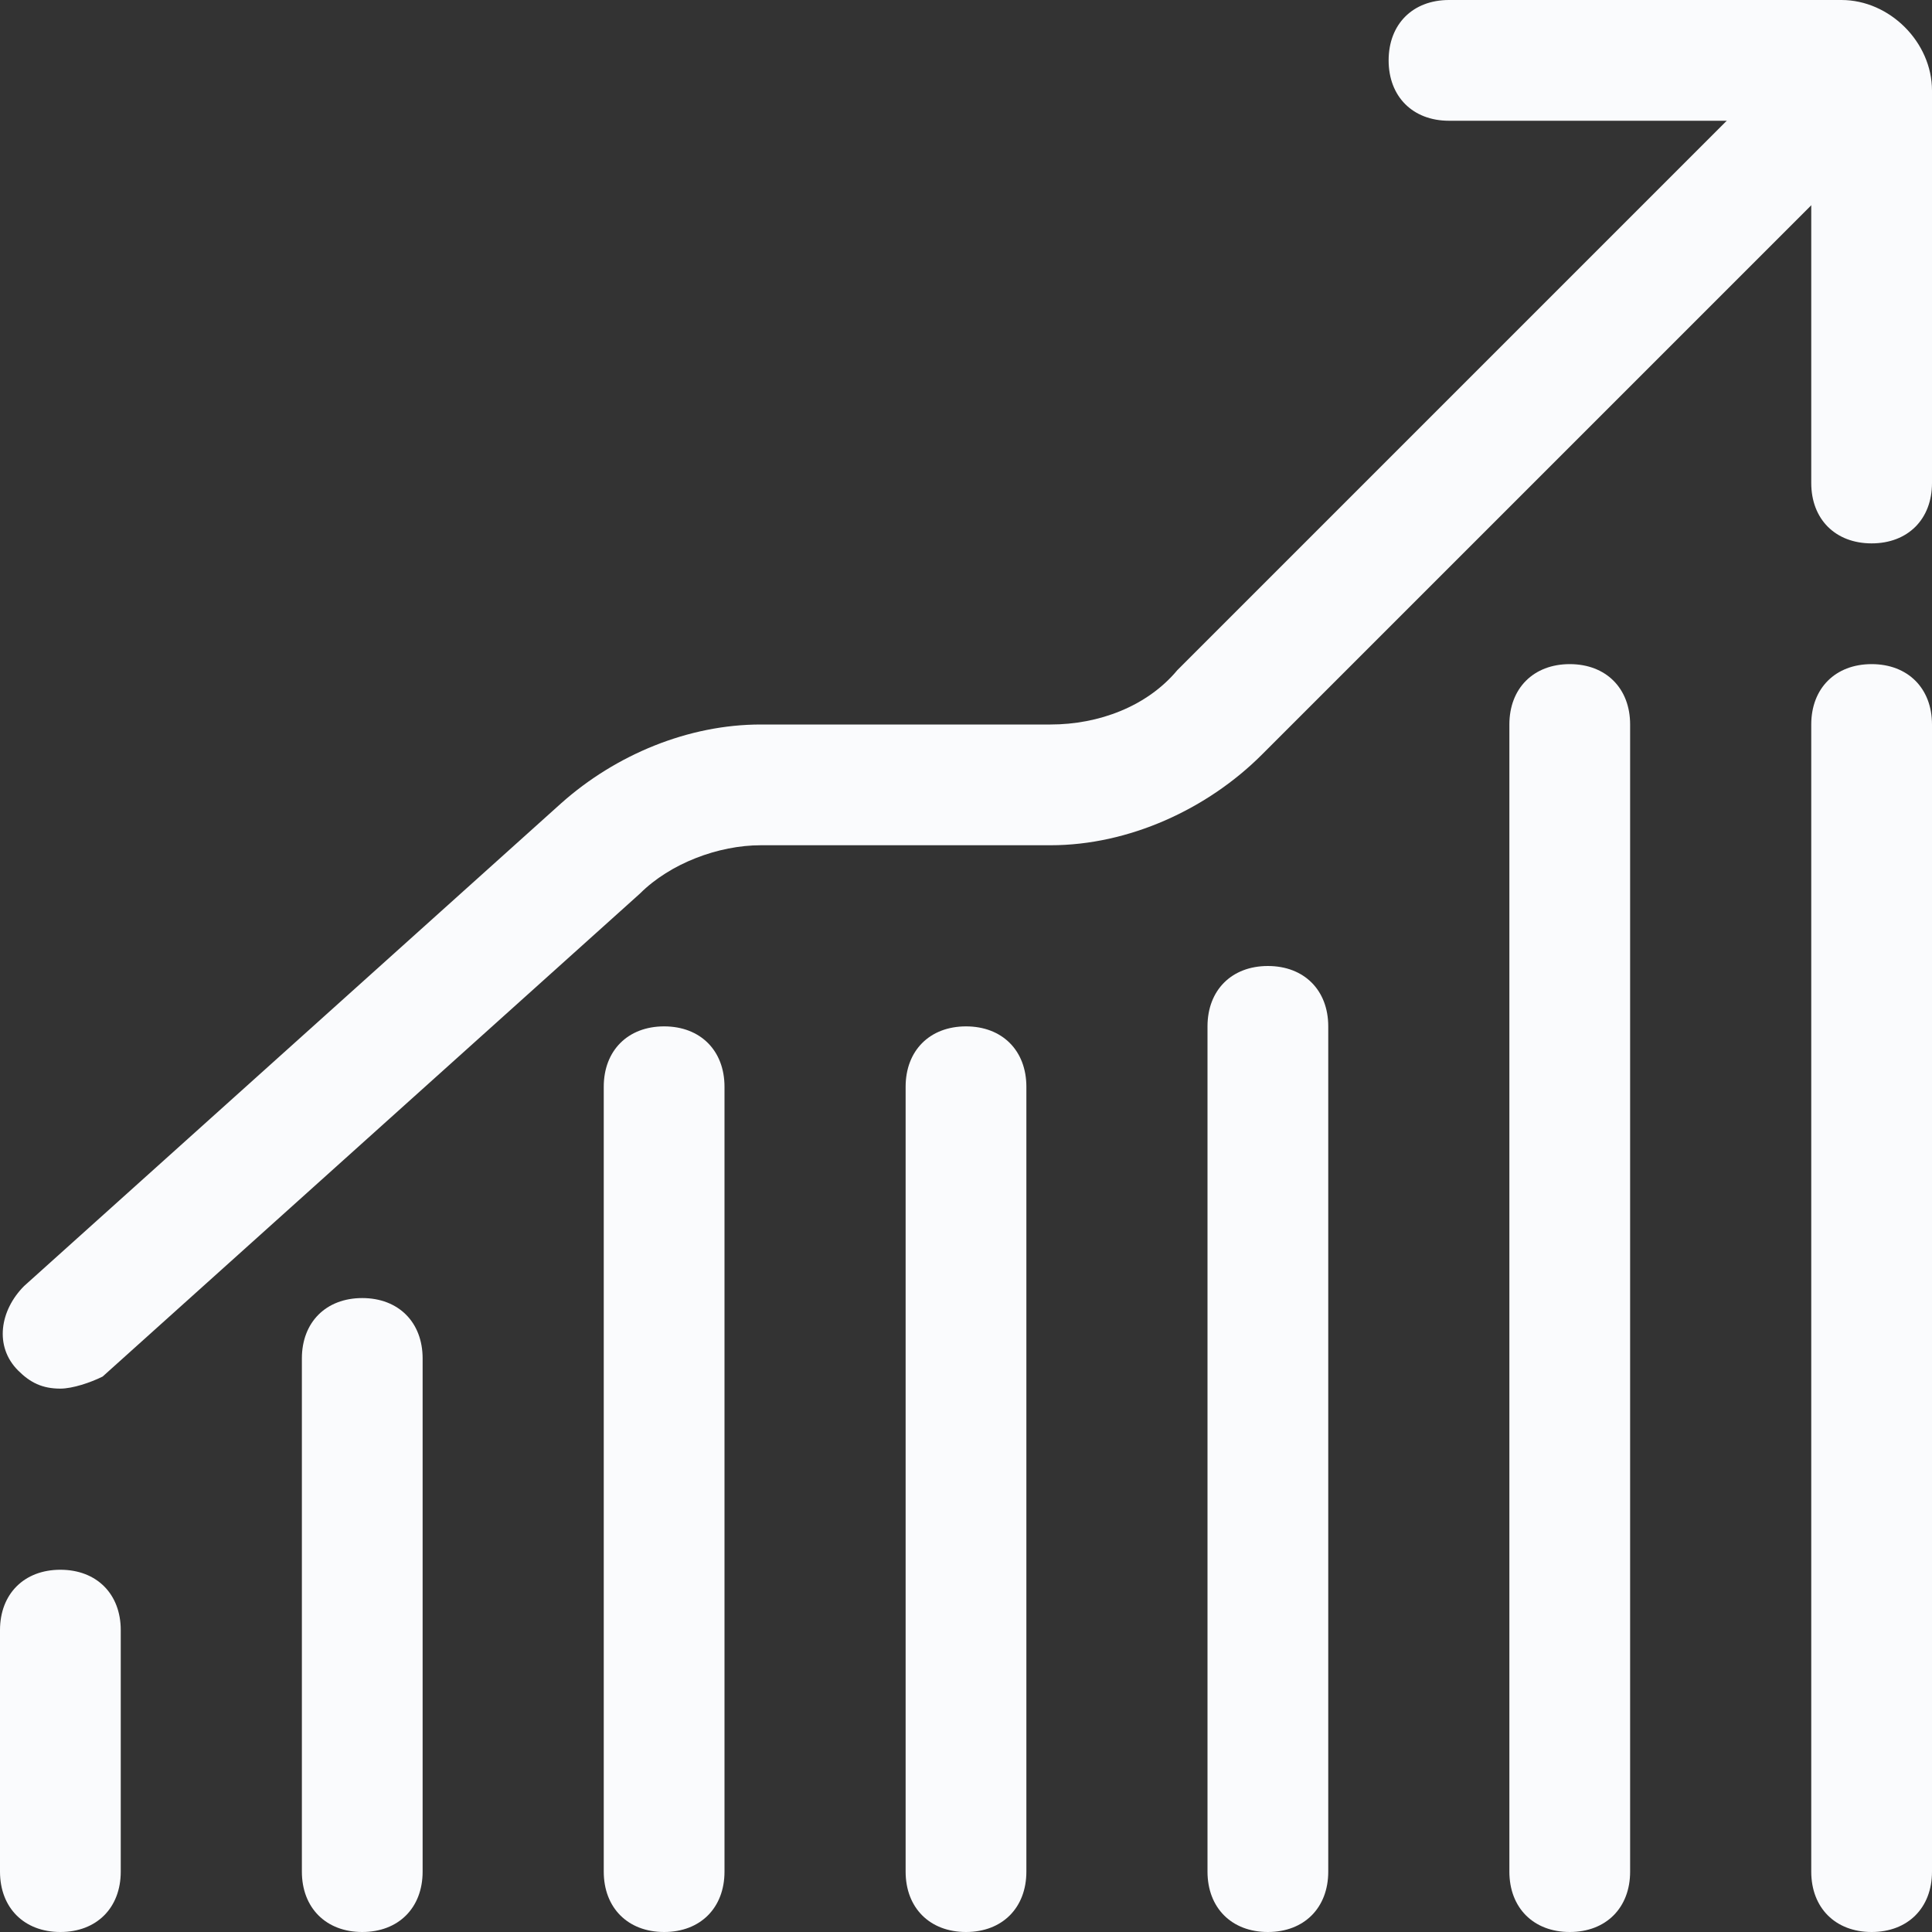
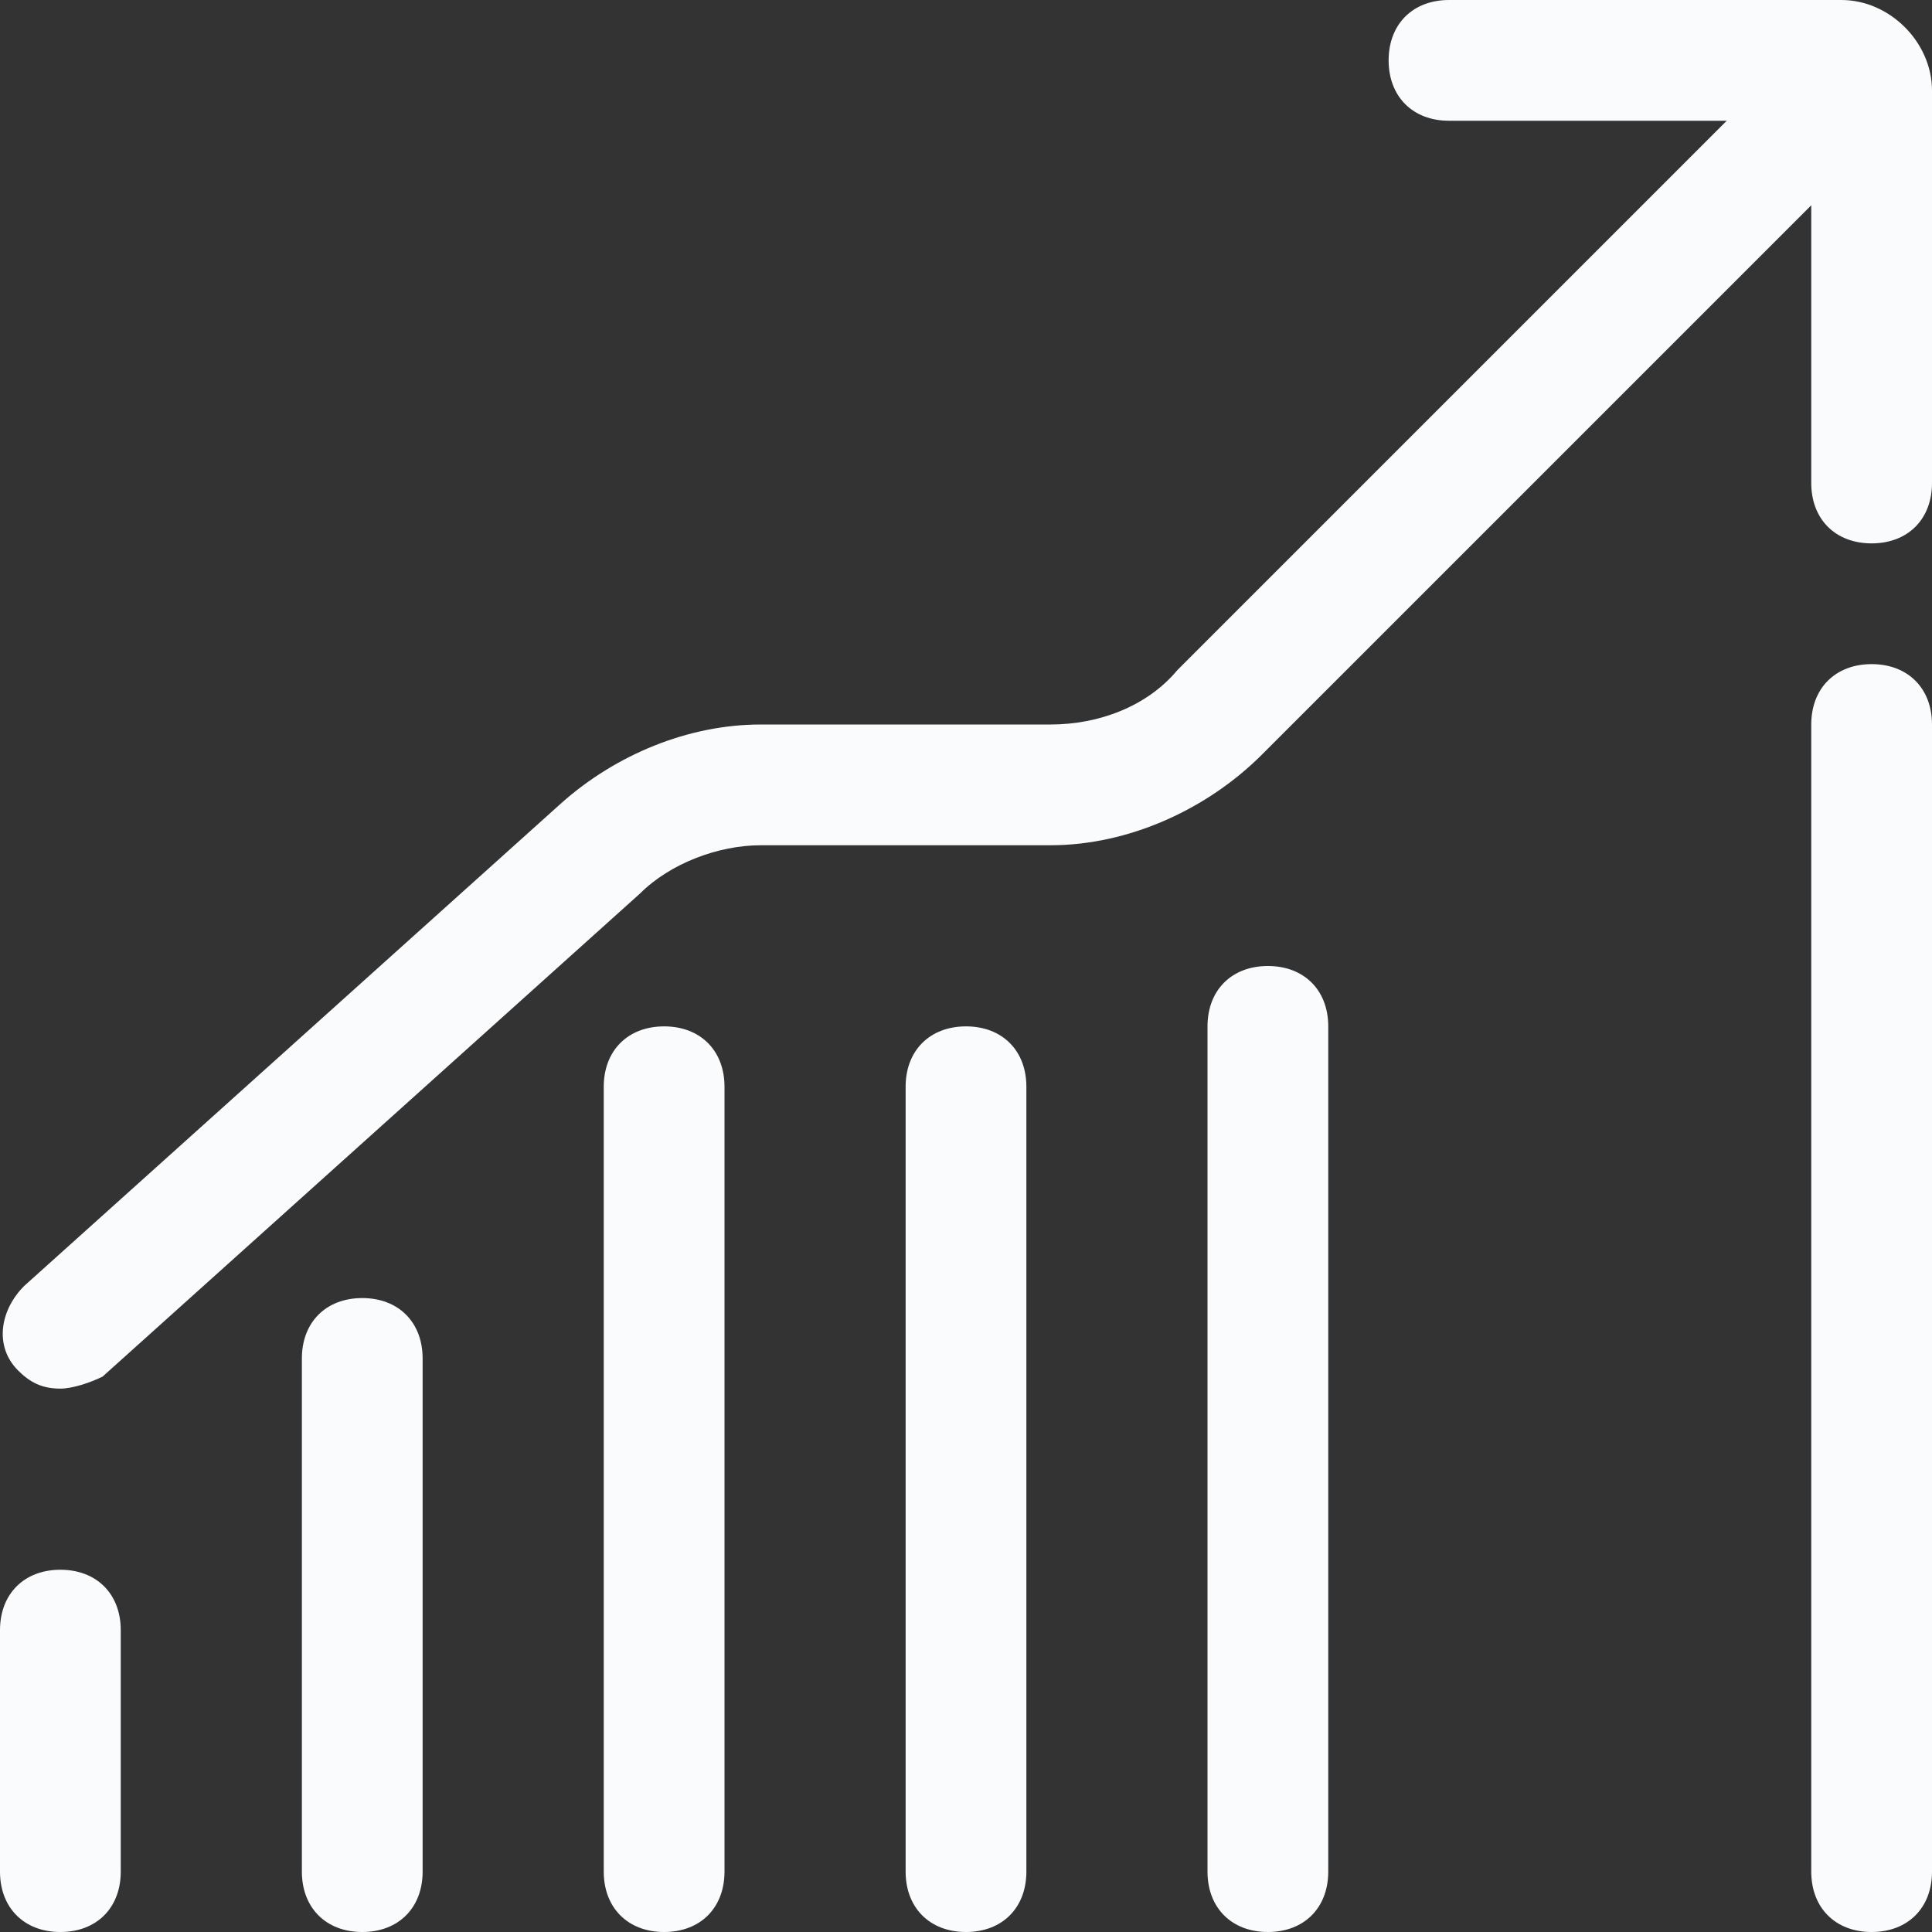
<svg xmlns="http://www.w3.org/2000/svg" width="80" height="80" viewBox="0 0 80 80" fill="none">
  <rect x="0" y="0" width="80" height="80" fill="#333333" stroke="none" />
  <path d="M2.5 57.5C1.75 57.5 1.25 57.25 0.75 56.75C-0.25 55.75 2.72691e-06 54.25 1 53.25L23.25 33.25C25.5 31.25 28.5 30 31.5 30H43.5C45.5 30 47.5 29.25 48.75 27.75L73.25 3.25C74.25 2.25 75.75 2.25 76.75 3.25C77.75 4.25 77.75 5.75 76.75 6.75L52.25 31.25C50 33.5 46.75 35 43.5 35H31.5C29.75 35 27.75 35.75 26.5 37L4.25 57C3.75 57.25 3 57.5 2.5 57.5Z" fill="#FAFBFD" />
  <path d="M15 80C13.5 80 12.5 79 12.5 77.5V56.25C12.5 54.75 13.5 53.75 15 53.75C16.5 53.75 17.5 54.75 17.5 56.25V77.5C17.5 79 16.5 80 15 80Z" fill="#FAFBFD" />
  <path d="M2.5 80C1 80 0 79 0 77.5V67.5C0 66 1 65 2.5 65C4 65 5 66 5 67.5V77.5C5 79 4 80 2.5 80Z" fill="#FAFBFD" />
  <path d="M27.5 80C26 80 25 79 25 77.5V45C25 43.5 26 42.5 27.5 42.5C29 42.5 30 43.5 30 45V77.5C30 79 29 80 27.5 80Z" fill="#FAFBFD" />
  <path d="M40 80C38.5 80 37.5 79 37.5 77.5V45C37.5 43.5 38.5 42.5 40 42.5C41.5 42.5 42.5 43.5 42.5 45V77.5C42.5 79 41.5 80 40 80Z" fill="#FAFBFD" />
  <path d="M52.5 80C51 80 50 79 50 77.5V42.5C50 41 51 40 52.5 40C54 40 55 41 55 42.5V77.5C55 79 54 80 52.5 80Z" fill="#FAFBFD" />
-   <path d="M65 80C63.5 80 62.5 79 62.5 77.5V30C62.5 28.5 63.5 27.5 65 27.5C66.5 27.5 67.5 28.5 67.5 30V77.5C67.5 79 66.5 80 65 80Z" fill="#FAFBFD" />
  <path d="M77.5 80C76 80 75 79 75 77.5V30C75 28.5 76 27.5 77.5 27.5C79 27.5 80 28.5 80 30V77.5C80 79 79 80 77.5 80Z" fill="#FAFBFD" />
  <path d="M77.5 22.5C76 22.5 75 21.5 75 20V5H60C58.5 5 57.5 4 57.5 2.5C57.5 1 58.5 0 60 0H76.25C78.25 0 80 1.75 80 3.75V20C80 21.5 79 22.5 77.5 22.5Z" fill="#FAFBFD" />
</svg>